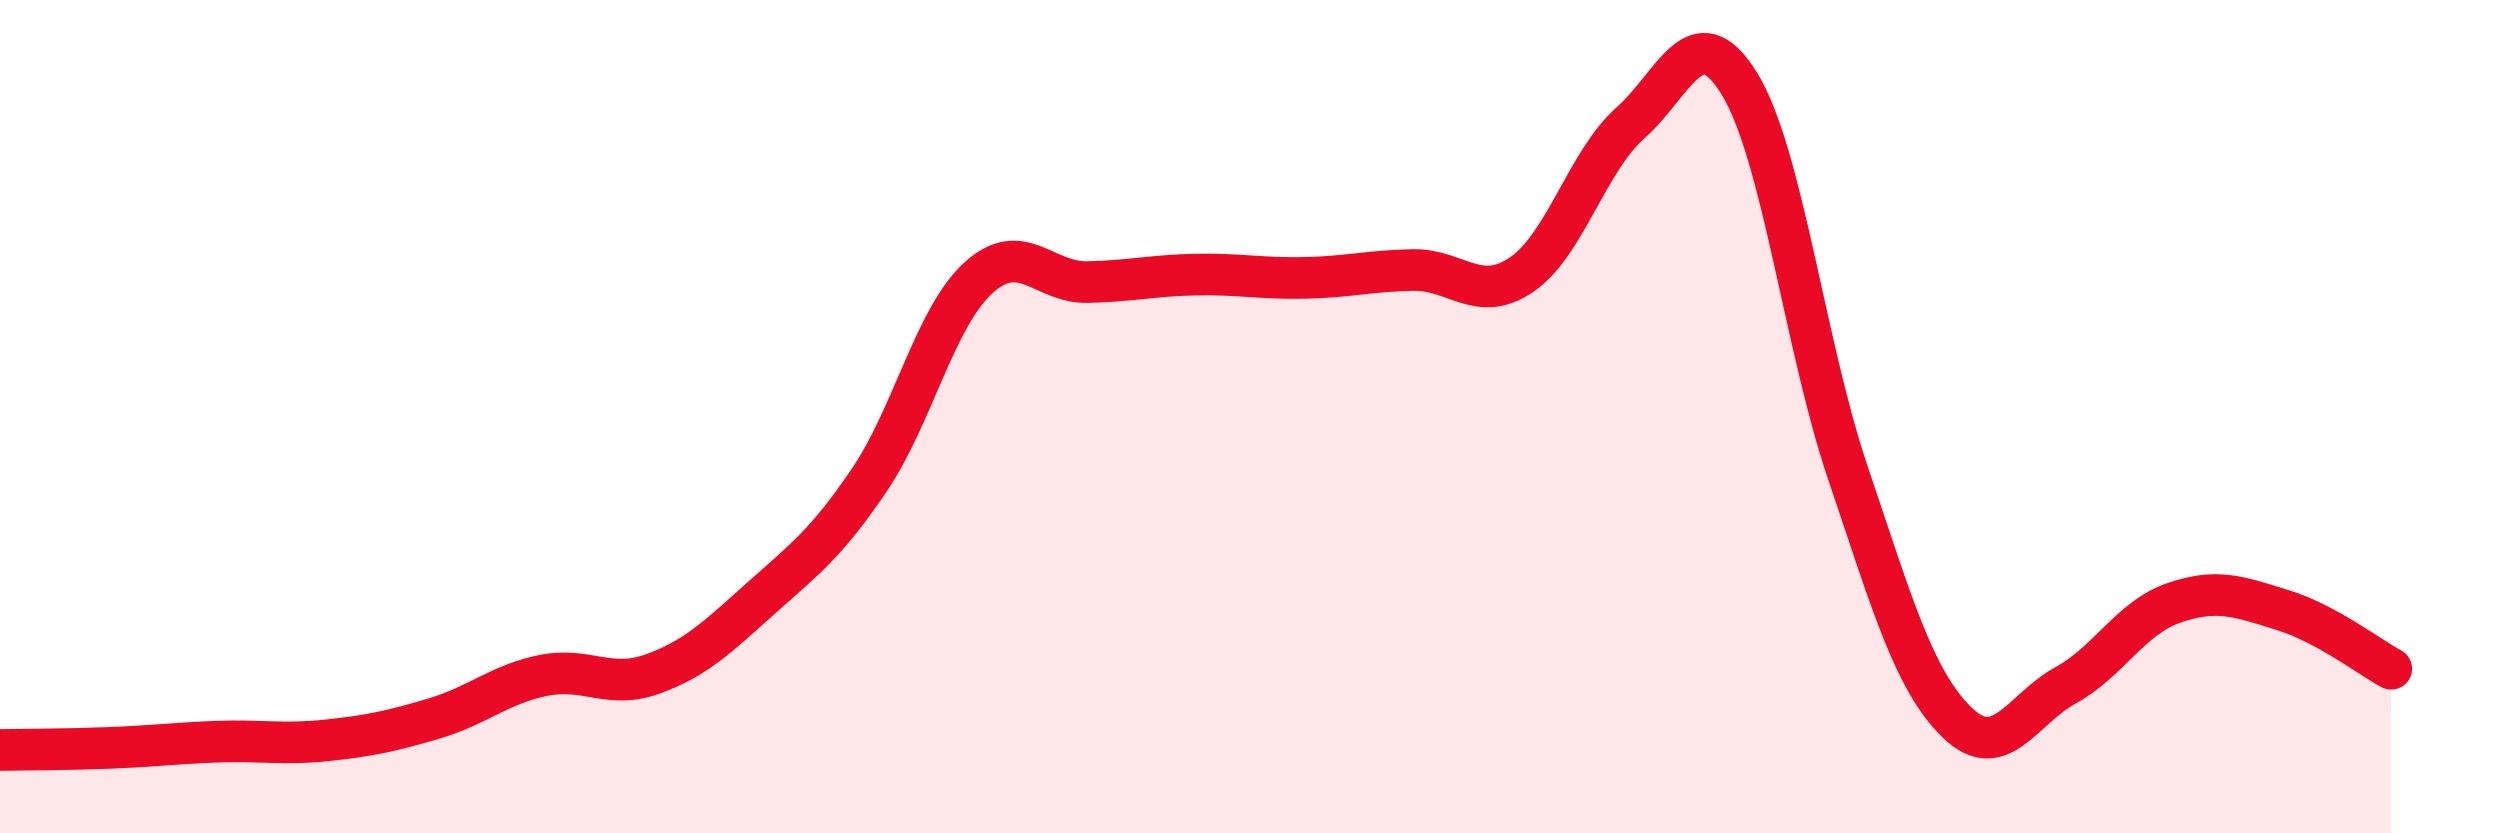
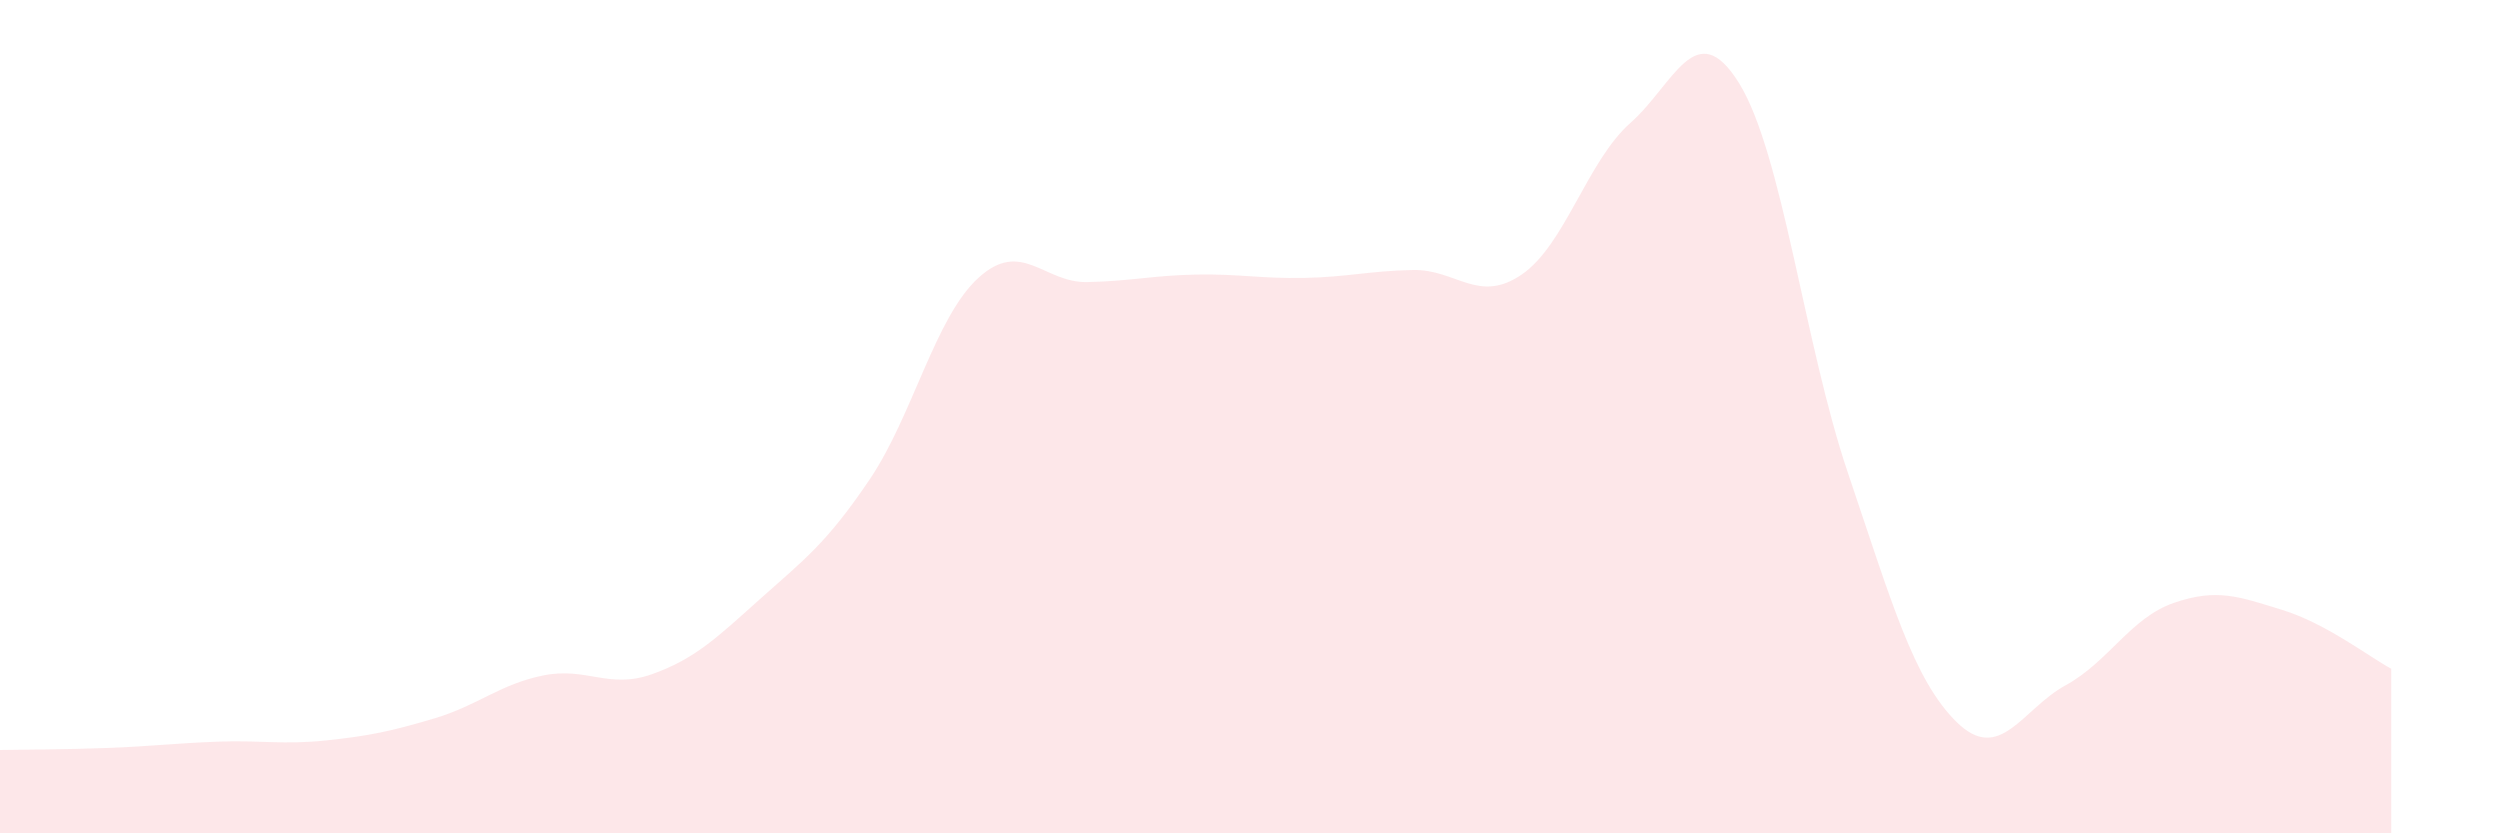
<svg xmlns="http://www.w3.org/2000/svg" width="60" height="20" viewBox="0 0 60 20">
  <path d="M 0,18 C 0.52,17.99 1.57,17.99 2.61,17.95 C 3.65,17.91 4.18,17.84 5.22,17.8 C 6.26,17.76 6.79,17.88 7.83,17.77 C 8.87,17.66 9.39,17.55 10.43,17.24 C 11.47,16.93 12,16.42 13.04,16.21 C 14.08,16 14.61,16.55 15.65,16.18 C 16.69,15.81 17.22,15.29 18.26,14.36 C 19.3,13.43 19.83,13.05 20.87,11.51 C 21.91,9.97 22.44,7.62 23.48,6.67 C 24.52,5.72 25.05,6.79 26.09,6.77 C 27.13,6.75 27.66,6.61 28.7,6.59 C 29.74,6.57 30.26,6.69 31.3,6.67 C 32.34,6.65 32.87,6.5 33.91,6.48 C 34.95,6.46 35.48,7.3 36.52,6.59 C 37.56,5.88 38.09,3.87 39.13,2.95 C 40.17,2.03 40.7,0.32 41.74,2 C 42.78,3.68 43.31,8.28 44.35,11.35 C 45.39,14.42 45.92,16.31 46.96,17.33 C 48,18.35 48.53,17.02 49.57,16.45 C 50.61,15.88 51.13,14.83 52.17,14.47 C 53.21,14.11 53.74,14.32 54.78,14.64 C 55.82,14.96 56.87,15.77 57.39,16.05L57.39 20L0 20Z" fill="#EB0A25" opacity="0.1" stroke-linecap="round" stroke-linejoin="round" />
-   <path d="M 0,18 C 0.52,17.99 1.57,17.99 2.61,17.95 C 3.65,17.91 4.18,17.84 5.22,17.8 C 6.26,17.76 6.79,17.88 7.83,17.77 C 8.87,17.66 9.39,17.55 10.43,17.24 C 11.47,16.93 12,16.42 13.04,16.21 C 14.08,16 14.61,16.55 15.65,16.18 C 16.69,15.81 17.22,15.29 18.26,14.36 C 19.3,13.43 19.83,13.05 20.87,11.51 C 21.91,9.97 22.44,7.62 23.48,6.67 C 24.52,5.72 25.05,6.79 26.09,6.77 C 27.13,6.75 27.66,6.61 28.7,6.59 C 29.74,6.57 30.26,6.69 31.3,6.67 C 32.34,6.65 32.87,6.5 33.91,6.48 C 34.95,6.46 35.48,7.3 36.52,6.59 C 37.56,5.88 38.09,3.87 39.13,2.95 C 40.17,2.03 40.7,0.32 41.74,2 C 42.78,3.68 43.31,8.28 44.35,11.35 C 45.39,14.42 45.92,16.31 46.96,17.33 C 48,18.35 48.53,17.02 49.57,16.45 C 50.61,15.88 51.13,14.83 52.17,14.47 C 53.21,14.11 53.74,14.32 54.78,14.64 C 55.82,14.96 56.87,15.77 57.39,16.05" stroke="#EB0A25" stroke-width="1" fill="none" stroke-linecap="round" stroke-linejoin="round" />
</svg>